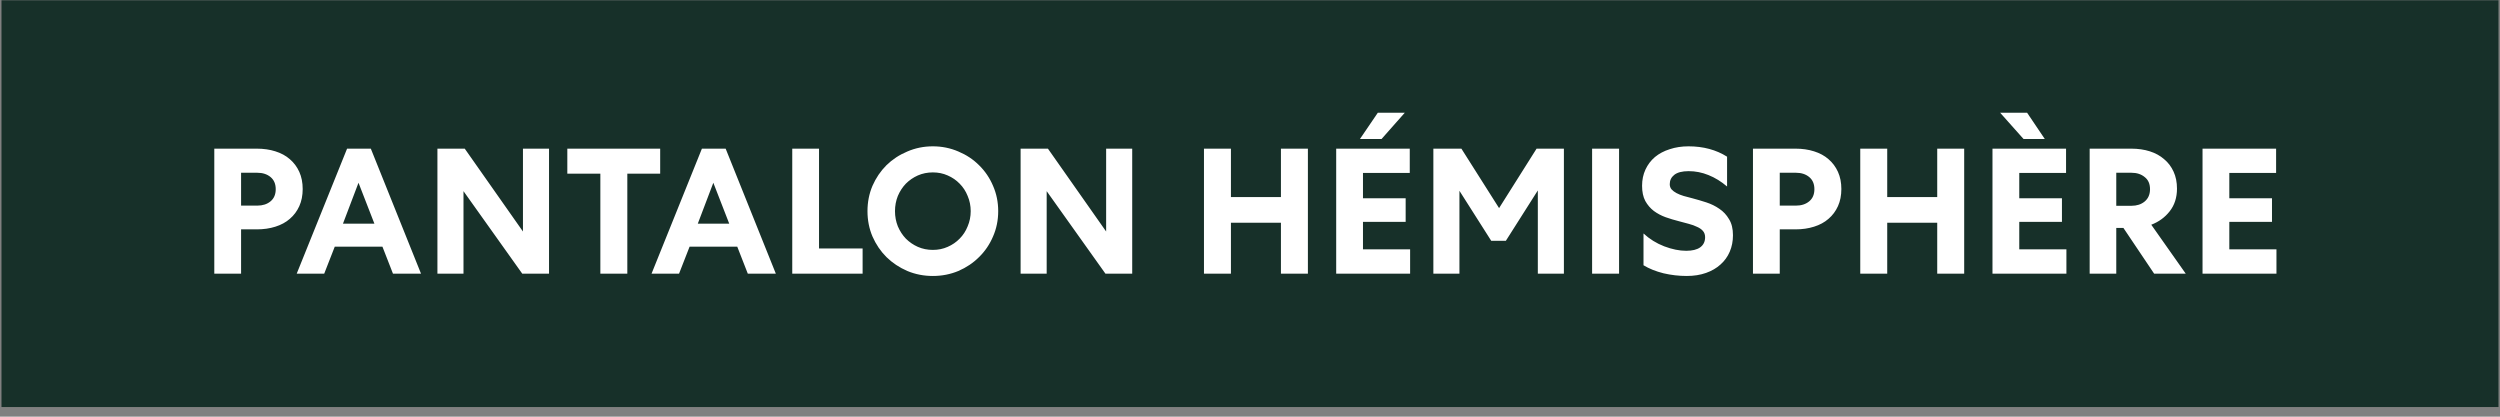
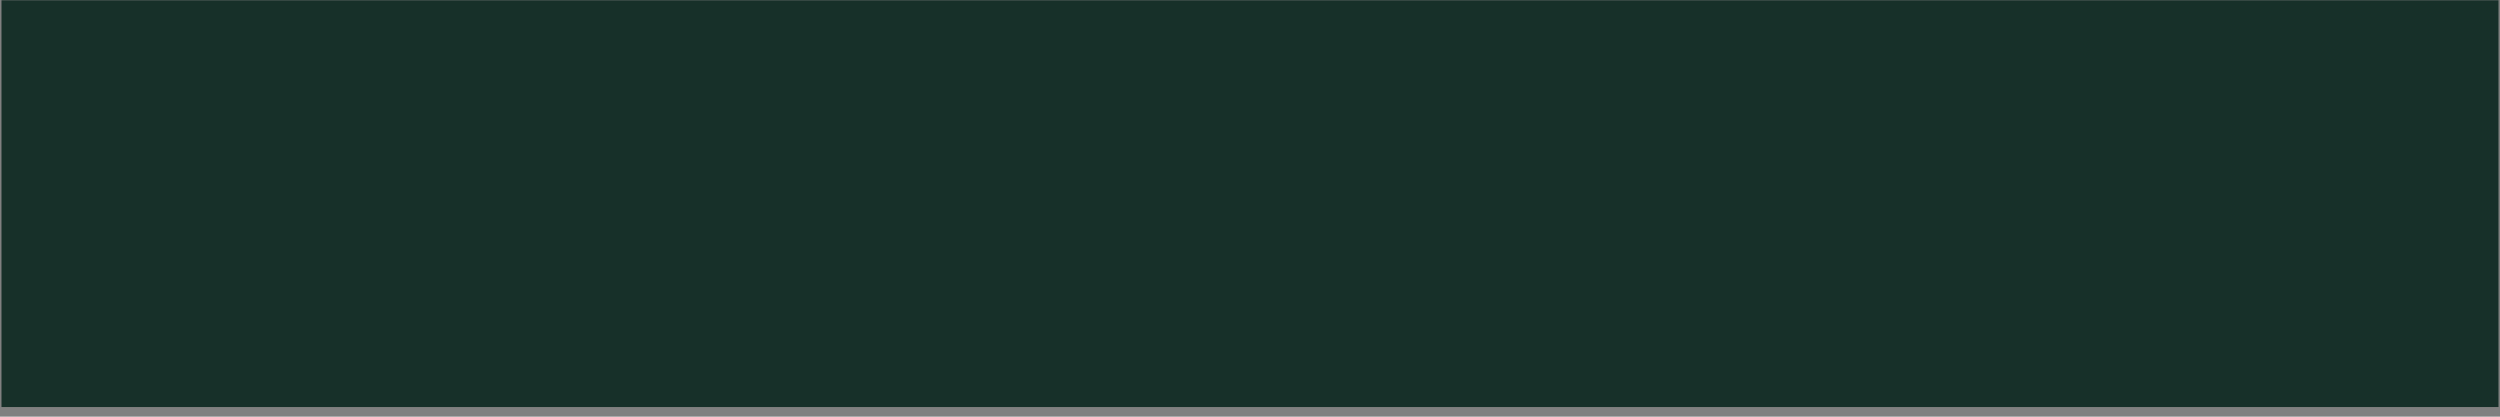
<svg xmlns="http://www.w3.org/2000/svg" width="252" height="42" viewBox="0 0 252 42" fill="none">
  <rect x="0" y="0" width="252" height="42" fill="#808080" stroke="none" />
  <path d="M251.848 0.029H0.151V41.029L251.848 41.029V0.029Z" fill="#173029" />
-   <path d="M25.885 14.984C26.569 14.984 27.193 15.074 27.757 15.254C28.333 15.434 28.819 15.698 29.215 16.046C29.623 16.394 29.941 16.82 30.169 17.324C30.397 17.828 30.511 18.404 30.511 19.052C30.511 19.7 30.397 20.276 30.169 20.78C29.941 21.284 29.623 21.71 29.215 22.058C28.819 22.406 28.333 22.67 27.757 22.85C27.193 23.03 26.569 23.12 25.885 23.12H24.301V27.584H21.601V14.984H25.885ZM24.301 20.726H25.939C26.479 20.726 26.923 20.582 27.271 20.294C27.619 20.006 27.793 19.598 27.793 19.07C27.793 18.542 27.619 18.134 27.271 17.846C26.923 17.558 26.479 17.414 25.939 17.414H24.301V20.726ZM37.379 14.984L42.438 27.584H39.611L38.55 24.866H33.743L32.681 27.584H29.909L34.985 14.984H37.379ZM34.571 22.544H37.739L36.137 18.422L34.571 22.544ZM55.342 14.984V27.584H52.642L46.72 19.268V27.584H44.092V14.984H46.846L52.714 23.336V14.984H55.342ZM57.186 14.984H66.546V17.504H63.234V27.584H60.516V17.504H57.186V14.984ZM73.146 14.984L78.204 27.584H75.378L74.316 24.866H69.51L68.448 27.584H65.676L70.752 14.984H73.146ZM70.338 22.544H73.506L71.904 18.422L70.338 22.544ZM82.558 14.984V25.046H86.951V27.584H79.859V14.984H82.558ZM100.619 21.284C100.619 22.196 100.445 23.048 100.097 23.84C99.76 24.632 99.293 25.322 98.692 25.91C98.105 26.498 97.409 26.966 96.605 27.314C95.8 27.65 94.942 27.818 94.031 27.818C93.118 27.818 92.26 27.65 91.457 27.314C90.653 26.966 89.951 26.498 89.35 25.91C88.763 25.322 88.294 24.632 87.947 23.84C87.611 23.048 87.442 22.196 87.442 21.284C87.442 20.372 87.611 19.52 87.947 18.728C88.294 17.936 88.763 17.246 89.35 16.658C89.951 16.07 90.653 15.608 91.457 15.272C92.26 14.924 93.118 14.75 94.031 14.75C94.942 14.75 95.8 14.924 96.605 15.272C97.409 15.608 98.105 16.07 98.692 16.658C99.293 17.246 99.76 17.936 100.097 18.728C100.445 19.52 100.619 20.372 100.619 21.284ZM97.847 21.284C97.847 20.744 97.745 20.234 97.54 19.754C97.349 19.274 97.079 18.86 96.731 18.512C96.394 18.164 95.993 17.888 95.525 17.684C95.069 17.48 94.57 17.378 94.031 17.378C93.49 17.378 92.987 17.48 92.519 17.684C92.062 17.888 91.66 18.164 91.312 18.512C90.977 18.86 90.707 19.274 90.502 19.754C90.311 20.234 90.215 20.744 90.215 21.284C90.215 21.824 90.311 22.334 90.502 22.814C90.707 23.294 90.977 23.708 91.312 24.056C91.66 24.404 92.062 24.68 92.519 24.884C92.987 25.088 93.49 25.19 94.031 25.19C94.57 25.19 95.069 25.088 95.525 24.884C95.993 24.68 96.394 24.404 96.731 24.056C97.079 23.708 97.349 23.294 97.54 22.814C97.745 22.334 97.847 21.824 97.847 21.284ZM114.127 14.984V27.584H111.427L105.505 19.268V27.584H102.877V14.984H105.631L111.499 23.336V14.984H114.127ZM121.36 14.984H124.078V19.862H129.118V14.984H131.836V27.584H129.118V22.454H124.078V27.584H121.36V14.984ZM134.688 14.984H142.104V17.432H137.388V19.988H141.69V22.364H137.388V25.136H142.14V27.584H134.688V14.984ZM137.082 14.012L138.882 11.366H141.6L139.26 14.012H137.082ZM147.111 19.232V27.584H144.483V14.984H147.309L151.107 20.978L154.887 14.984H157.641V27.584H155.013V19.196L151.791 24.272H150.315L147.111 19.232ZM163.202 14.984V27.584H160.484V14.984H163.202ZM165.665 23.534C166.277 24.098 166.973 24.53 167.753 24.83C168.545 25.13 169.283 25.28 169.967 25.28C170.579 25.28 171.047 25.166 171.371 24.938C171.707 24.698 171.875 24.356 171.875 23.912C171.875 23.66 171.803 23.45 171.659 23.282C171.515 23.114 171.317 22.976 171.065 22.868C170.825 22.748 170.543 22.646 170.219 22.562C169.895 22.478 169.559 22.388 169.211 22.292C168.779 22.184 168.341 22.052 167.897 21.896C167.465 21.74 167.069 21.53 166.709 21.266C166.361 21.002 166.073 20.666 165.845 20.258C165.629 19.85 165.521 19.34 165.521 18.728C165.521 18.128 165.635 17.582 165.863 17.09C166.091 16.598 166.409 16.178 166.817 15.83C167.237 15.482 167.735 15.218 168.311 15.038C168.887 14.846 169.517 14.75 170.201 14.75C171.689 14.75 172.985 15.098 174.089 15.794V18.8C173.501 18.296 172.877 17.912 172.217 17.648C171.569 17.384 170.903 17.252 170.219 17.252C169.559 17.252 169.073 17.378 168.761 17.63C168.461 17.87 168.311 18.182 168.311 18.566C168.311 18.77 168.371 18.944 168.491 19.088C168.623 19.232 168.791 19.358 168.995 19.466C169.199 19.574 169.439 19.67 169.715 19.754C169.991 19.826 170.285 19.904 170.597 19.988C171.053 20.108 171.521 20.246 172.001 20.402C172.481 20.558 172.919 20.774 173.315 21.05C173.711 21.314 174.035 21.662 174.287 22.094C174.551 22.514 174.683 23.054 174.683 23.714C174.683 24.314 174.575 24.866 174.359 25.37C174.143 25.874 173.831 26.306 173.423 26.666C173.027 27.026 172.541 27.308 171.965 27.512C171.389 27.716 170.741 27.818 170.021 27.818C169.229 27.818 168.449 27.728 167.681 27.548C166.913 27.356 166.241 27.086 165.665 26.738V23.534ZM180.983 14.984C181.667 14.984 182.291 15.074 182.855 15.254C183.431 15.434 183.917 15.698 184.313 16.046C184.721 16.394 185.039 16.82 185.267 17.324C185.495 17.828 185.609 18.404 185.609 19.052C185.609 19.7 185.495 20.276 185.267 20.78C185.039 21.284 184.721 21.71 184.313 22.058C183.917 22.406 183.431 22.67 182.855 22.85C182.291 23.03 181.667 23.12 180.983 23.12H179.399V27.584H176.699V14.984H180.983ZM179.399 20.726H181.037C181.577 20.726 182.021 20.582 182.369 20.294C182.717 20.006 182.891 19.598 182.891 19.07C182.891 18.542 182.717 18.134 182.369 17.846C182.021 17.558 181.577 17.414 181.037 17.414H179.399V20.726ZM187.514 14.984H190.232V19.862H195.272V14.984H197.99V27.584H195.272V22.454H190.232V27.584H187.514V14.984ZM200.842 14.984H208.258V17.432H203.542V19.988H207.844V22.364H203.542V25.136H208.294V27.584H200.842V14.984ZM203.974 14.012L201.616 11.366H204.334L206.116 14.012H203.974ZM213.32 27.584H210.638V14.984H214.832C215.516 14.984 216.14 15.074 216.704 15.254C217.268 15.434 217.748 15.698 218.144 16.046C218.552 16.382 218.87 16.802 219.098 17.306C219.326 17.798 219.44 18.368 219.44 19.016C219.44 19.916 219.194 20.678 218.702 21.302C218.222 21.914 217.604 22.364 216.848 22.652L220.322 27.584H217.136L214.04 22.976H213.32V27.584ZM213.32 20.744H214.85C215.39 20.744 215.834 20.6 216.182 20.312C216.542 20.012 216.722 19.598 216.722 19.07C216.722 18.53 216.542 18.122 216.182 17.846C215.834 17.558 215.39 17.414 214.85 17.414H213.32V20.744ZM222.015 14.984H229.431V17.432H224.715V19.988H229.017V22.364H224.715V25.136H229.467V27.584H222.015V14.984Z" fill="white" />
</svg>